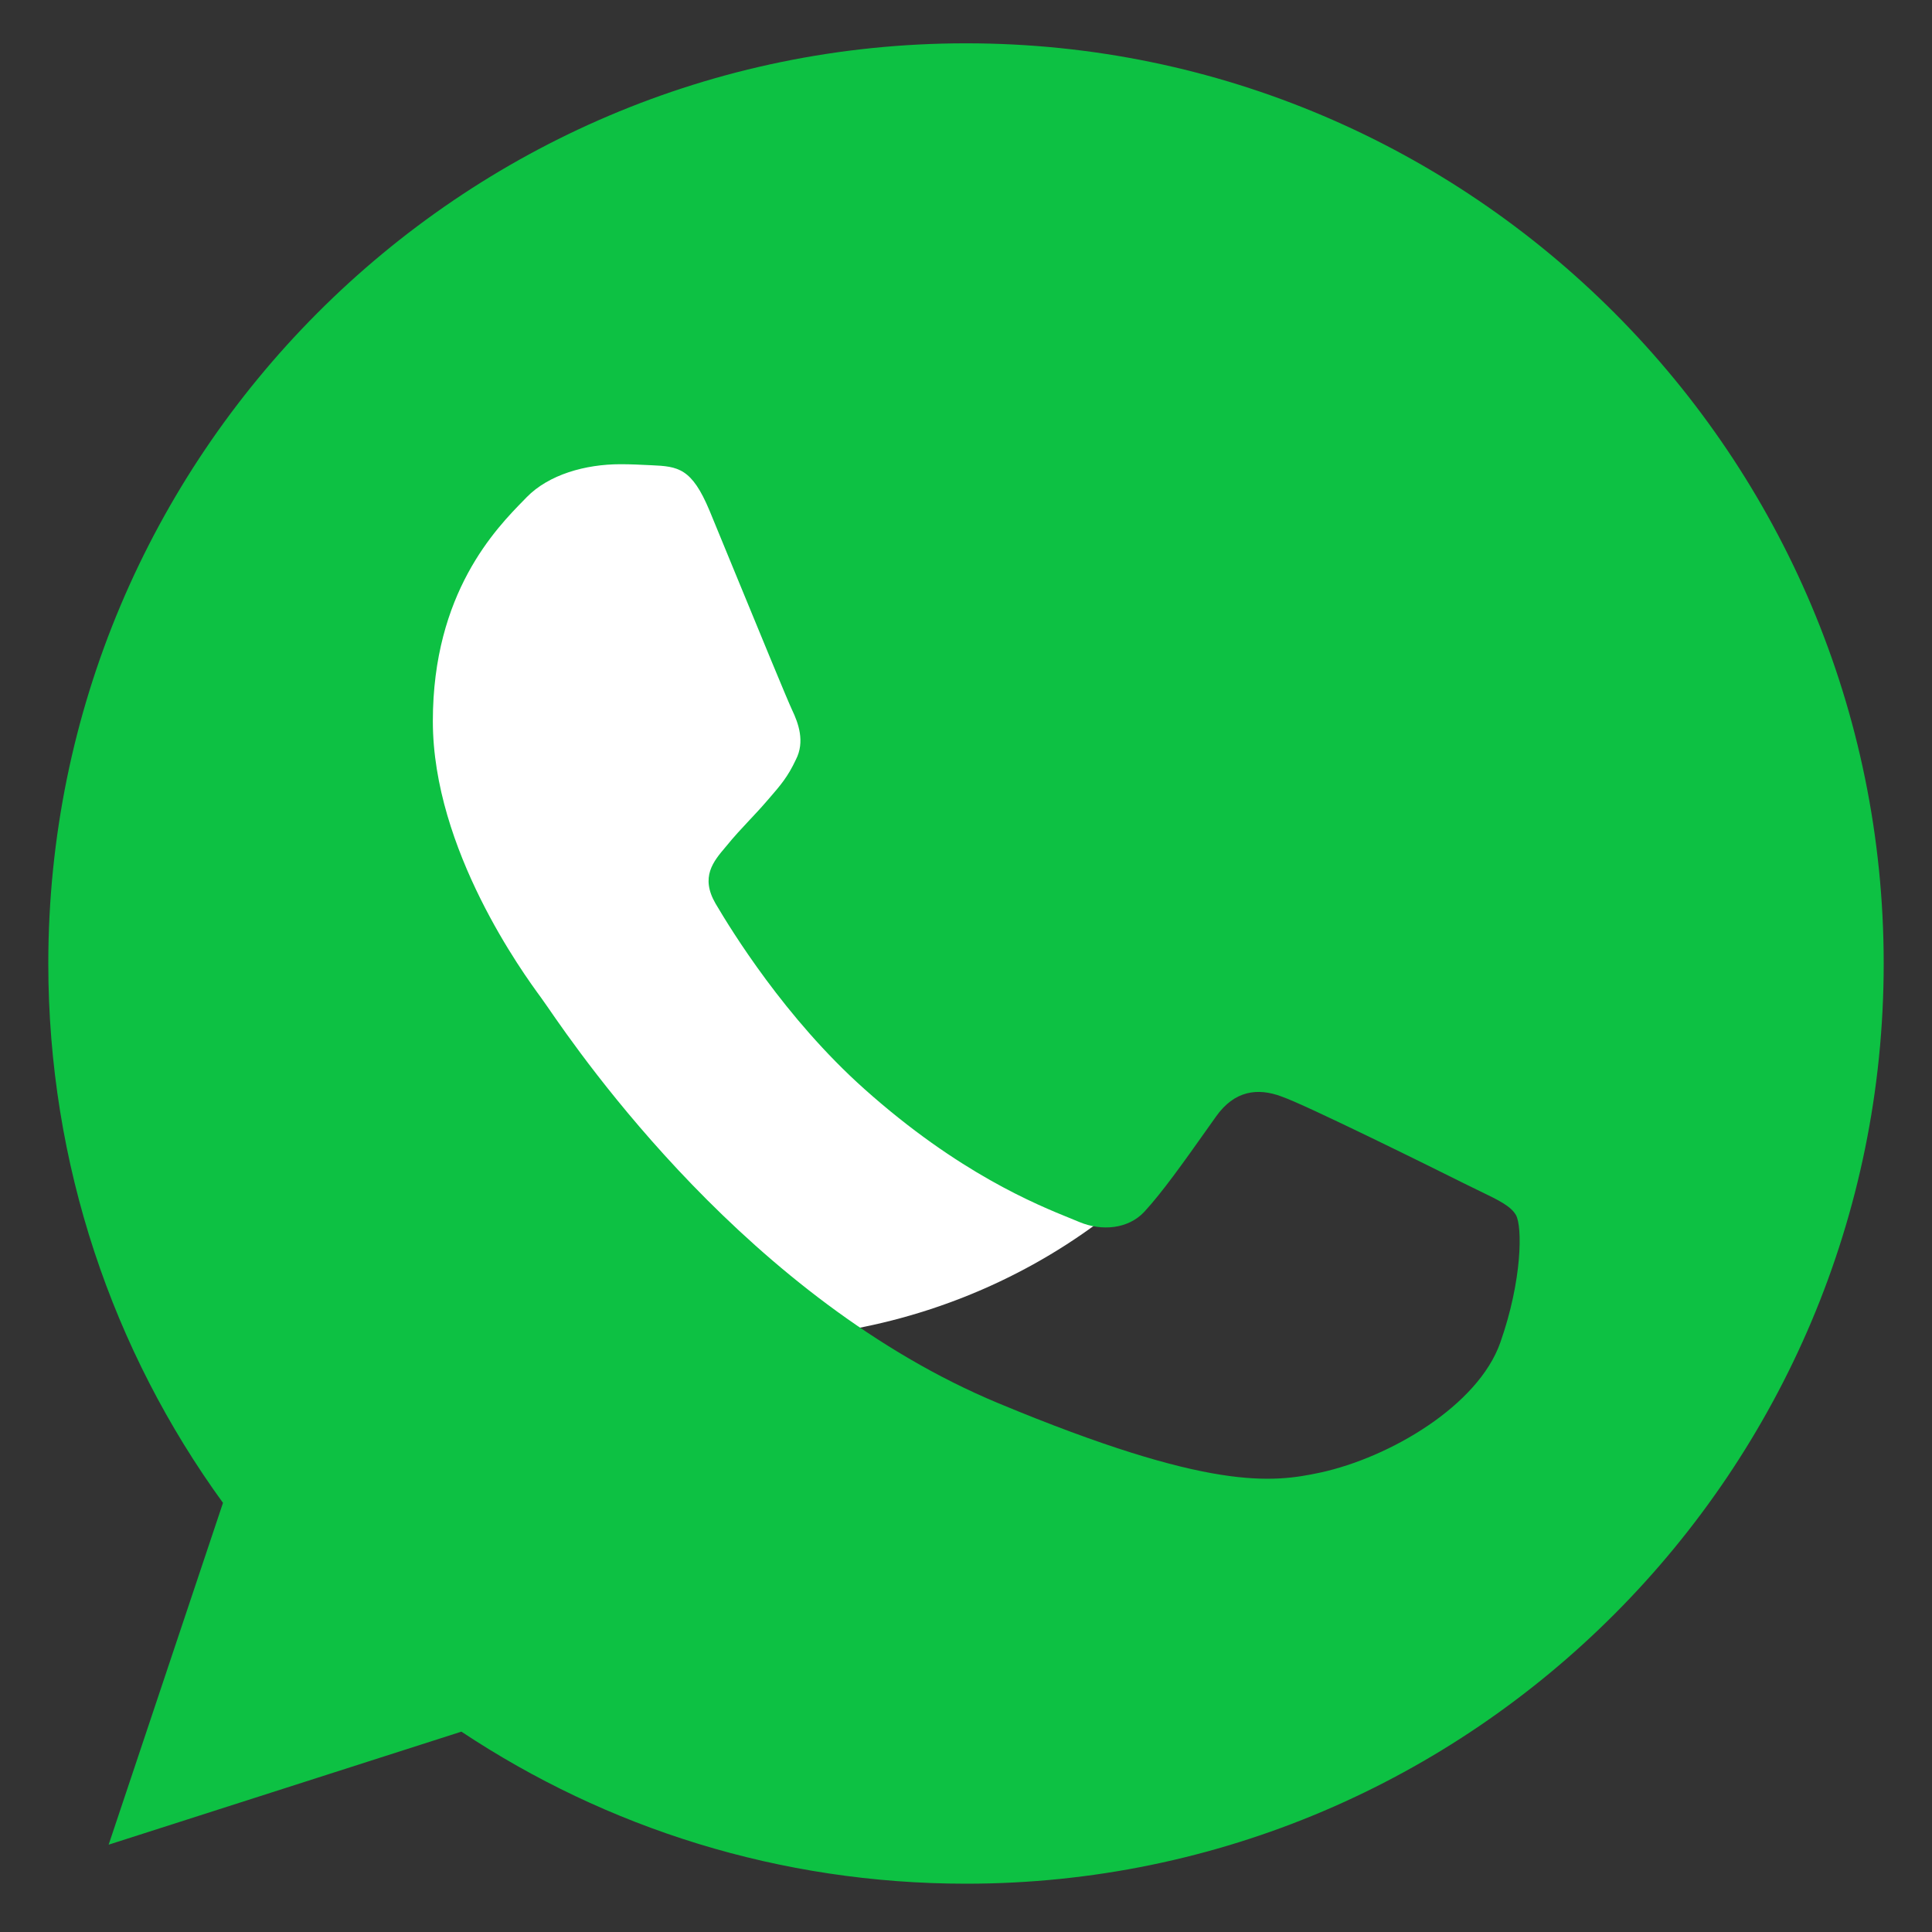
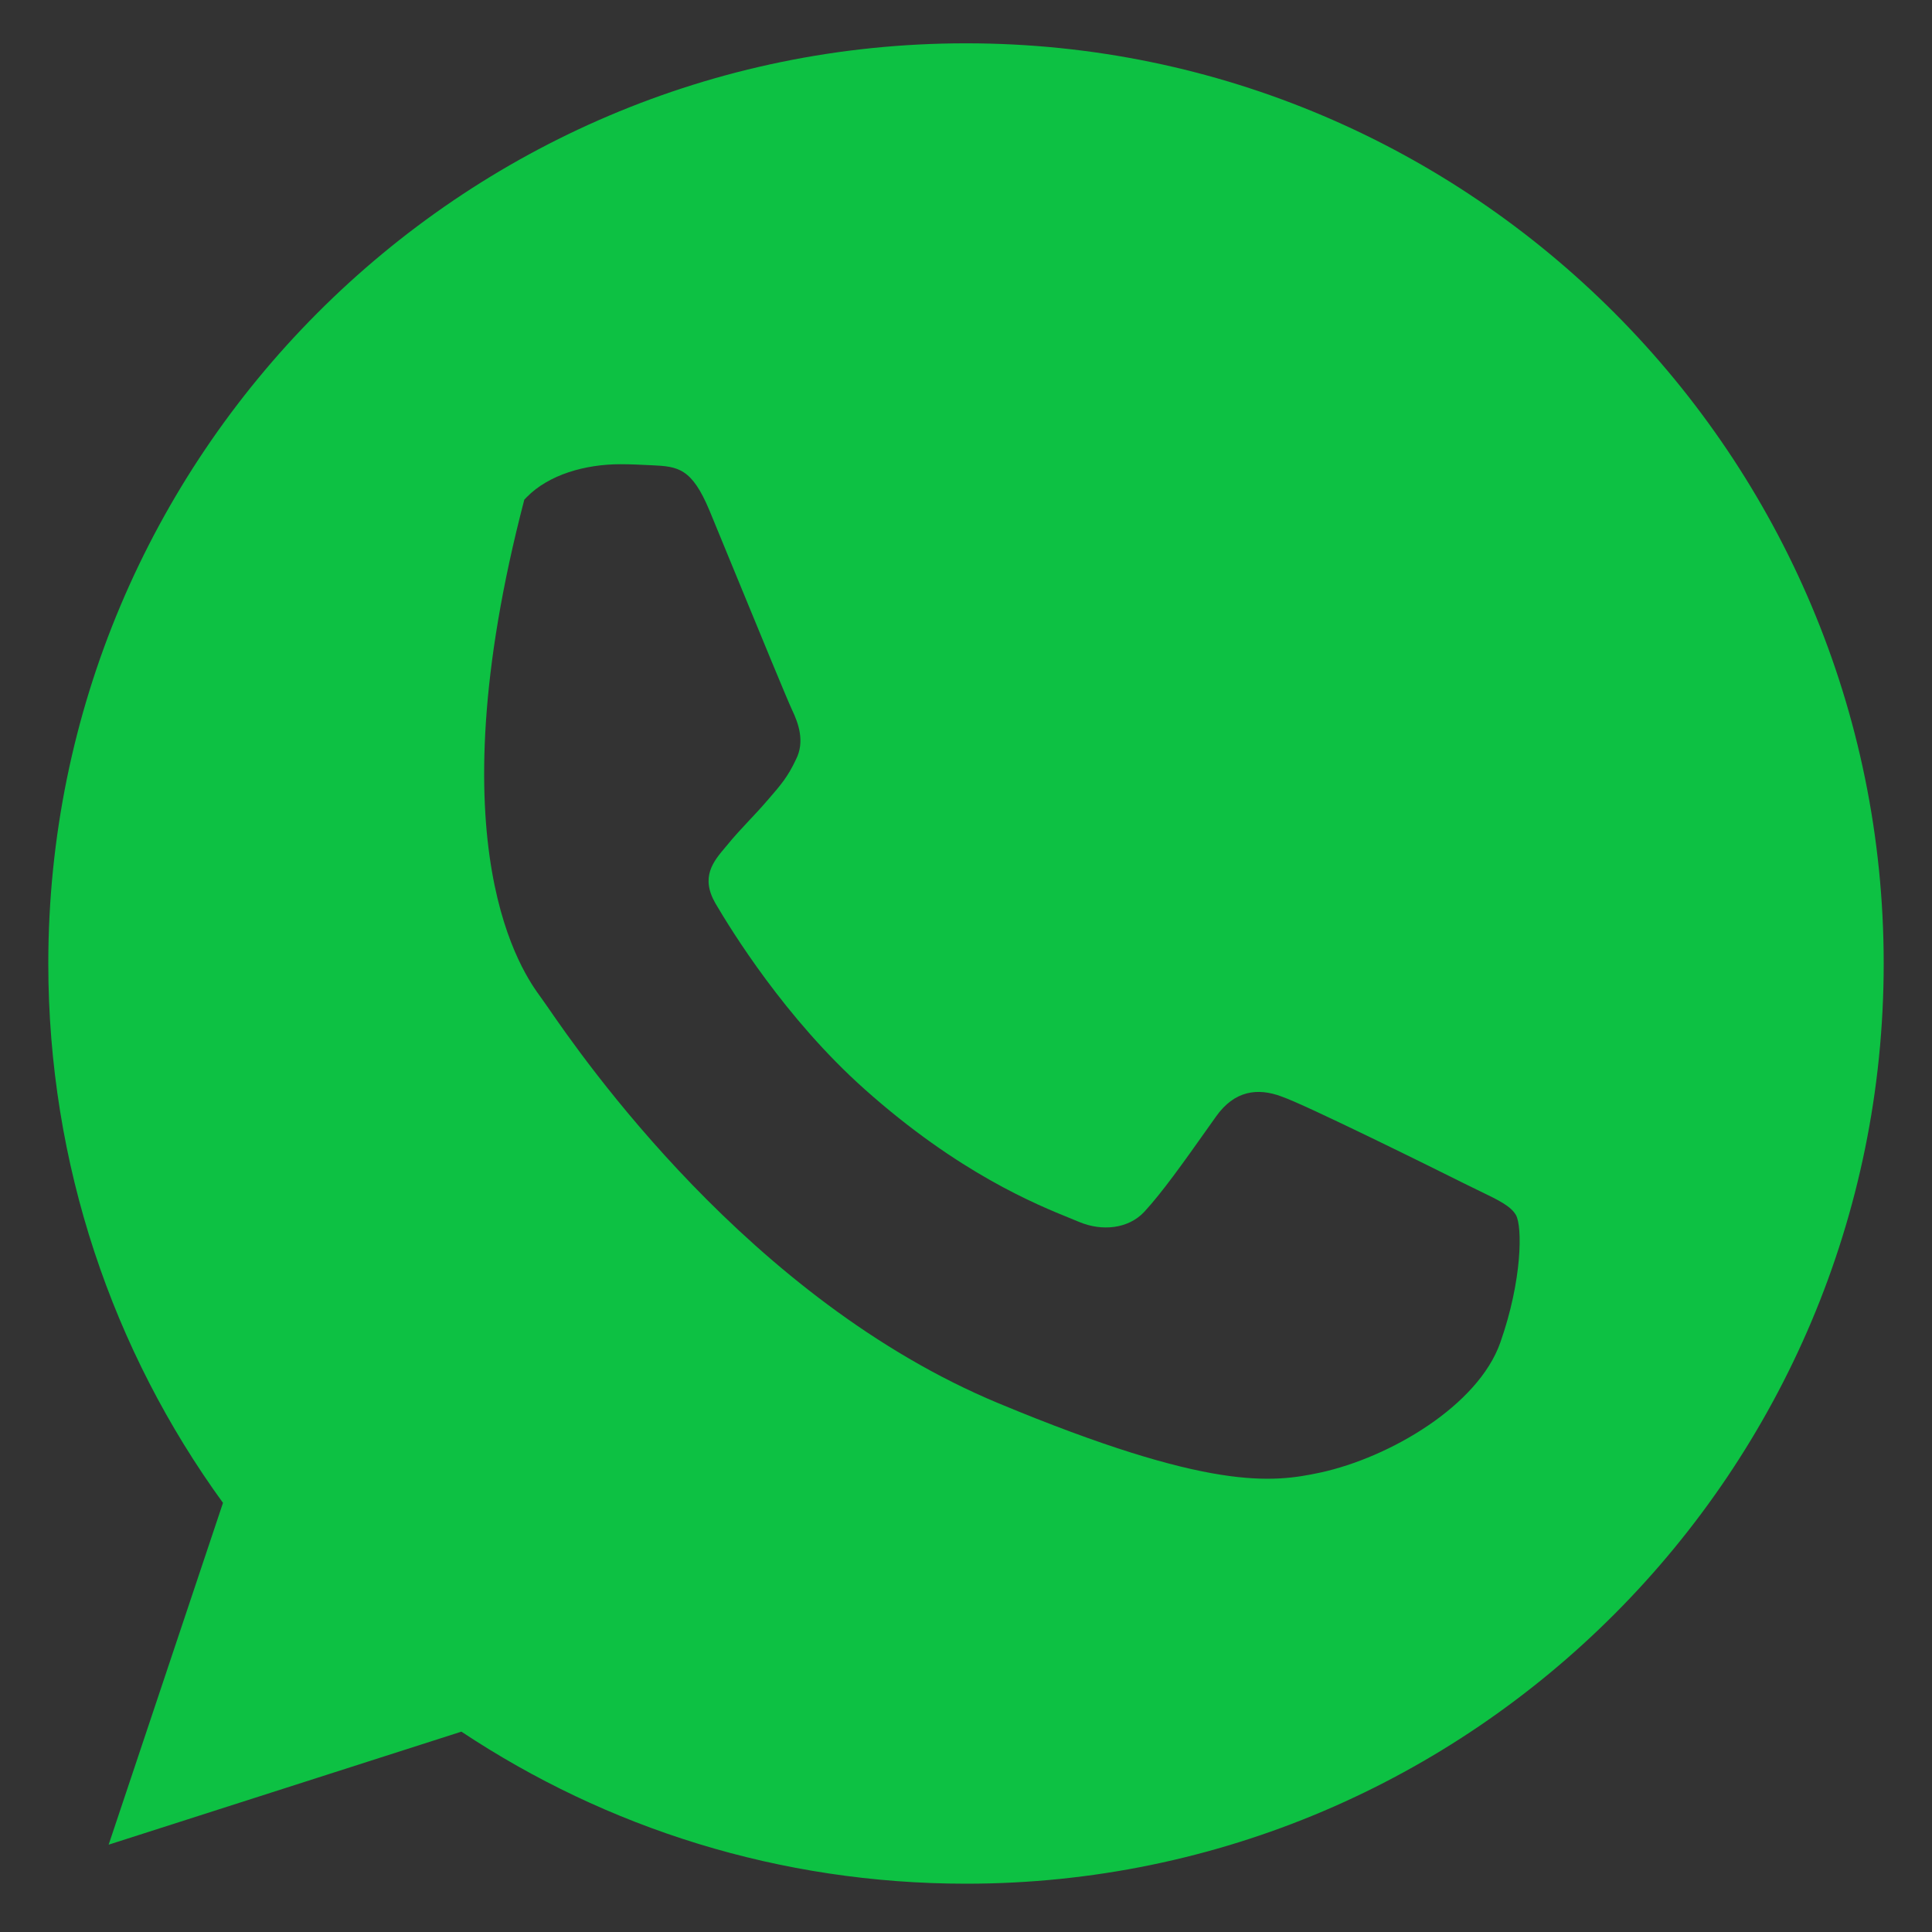
<svg xmlns="http://www.w3.org/2000/svg" width="50" height="50" viewBox="0 0 50 50" fill="none">
  <rect x="0" y="0" width="50" height="50" fill="#333333" stroke="none" />
-   <ellipse cx="19.207" cy="20.19" rx="15.072" ry="14.469" fill="white" />
-   <path fill-rule="evenodd" clip-rule="evenodd" d="M24.994 1.121H25.006C38.101 1.121 48.75 11.805 48.75 24.936C48.75 38.066 38.101 48.75 25.006 48.75C20.176 48.75 15.696 47.309 11.941 44.815L2.812 47.74L5.771 38.894C2.924 34.974 1.25 30.145 1.25 24.936C1.25 11.802 11.899 1.121 24.994 1.121ZM34.165 38.111C35.979 37.718 38.253 36.373 38.826 34.75C39.399 33.125 39.399 31.74 39.233 31.446C39.099 31.213 38.781 31.059 38.308 30.831C38.184 30.771 38.05 30.706 37.905 30.634C37.208 30.285 33.814 28.603 33.173 28.38C32.544 28.142 31.944 28.225 31.469 28.898C31.382 29.021 31.294 29.144 31.207 29.267C30.632 30.079 30.075 30.863 29.613 31.363C29.195 31.809 28.512 31.866 27.939 31.628C27.877 31.602 27.805 31.573 27.725 31.54C26.818 31.173 24.806 30.358 22.37 28.183C20.316 26.35 18.921 24.067 18.517 23.382C18.12 22.695 18.462 22.293 18.778 21.92C18.784 21.913 18.79 21.907 18.796 21.899C18.999 21.648 19.196 21.438 19.394 21.227C19.538 21.074 19.682 20.921 19.829 20.75C19.85 20.726 19.871 20.702 19.891 20.679C20.203 20.319 20.388 20.106 20.598 19.658C20.835 19.197 20.666 18.721 20.497 18.369C20.38 18.122 19.656 16.36 19.037 14.855C18.776 14.218 18.533 13.628 18.363 13.216C17.902 12.112 17.552 12.071 16.855 12.04C16.838 12.04 16.822 12.039 16.806 12.038C16.581 12.027 16.333 12.014 16.058 12.014C15.15 12.014 14.203 12.281 13.63 12.868C13.611 12.888 13.591 12.909 13.569 12.931C12.837 13.677 11.202 15.342 11.202 18.664C11.202 21.992 13.558 25.212 13.992 25.805C14.003 25.821 14.014 25.835 14.022 25.847C14.048 25.881 14.097 25.952 14.169 26.056C15.056 27.344 19.387 33.636 25.847 36.319C31.303 38.588 32.923 38.376 34.165 38.111Z" fill="#0DC143" />
+   <path fill-rule="evenodd" clip-rule="evenodd" d="M24.994 1.121H25.006C38.101 1.121 48.75 11.805 48.75 24.936C48.75 38.066 38.101 48.75 25.006 48.75C20.176 48.75 15.696 47.309 11.941 44.815L2.812 47.74L5.771 38.894C2.924 34.974 1.25 30.145 1.25 24.936C1.25 11.802 11.899 1.121 24.994 1.121ZM34.165 38.111C35.979 37.718 38.253 36.373 38.826 34.75C39.399 33.125 39.399 31.74 39.233 31.446C39.099 31.213 38.781 31.059 38.308 30.831C38.184 30.771 38.05 30.706 37.905 30.634C37.208 30.285 33.814 28.603 33.173 28.38C32.544 28.142 31.944 28.225 31.469 28.898C31.382 29.021 31.294 29.144 31.207 29.267C30.632 30.079 30.075 30.863 29.613 31.363C29.195 31.809 28.512 31.866 27.939 31.628C27.877 31.602 27.805 31.573 27.725 31.54C26.818 31.173 24.806 30.358 22.37 28.183C20.316 26.35 18.921 24.067 18.517 23.382C18.12 22.695 18.462 22.293 18.778 21.92C18.784 21.913 18.79 21.907 18.796 21.899C18.999 21.648 19.196 21.438 19.394 21.227C19.538 21.074 19.682 20.921 19.829 20.75C19.85 20.726 19.871 20.702 19.891 20.679C20.203 20.319 20.388 20.106 20.598 19.658C20.835 19.197 20.666 18.721 20.497 18.369C20.38 18.122 19.656 16.36 19.037 14.855C18.776 14.218 18.533 13.628 18.363 13.216C17.902 12.112 17.552 12.071 16.855 12.04C16.838 12.04 16.822 12.039 16.806 12.038C16.581 12.027 16.333 12.014 16.058 12.014C15.15 12.014 14.203 12.281 13.63 12.868C13.611 12.888 13.591 12.909 13.569 12.931C11.202 21.992 13.558 25.212 13.992 25.805C14.003 25.821 14.014 25.835 14.022 25.847C14.048 25.881 14.097 25.952 14.169 26.056C15.056 27.344 19.387 33.636 25.847 36.319C31.303 38.588 32.923 38.376 34.165 38.111Z" fill="#0DC143" />
</svg>